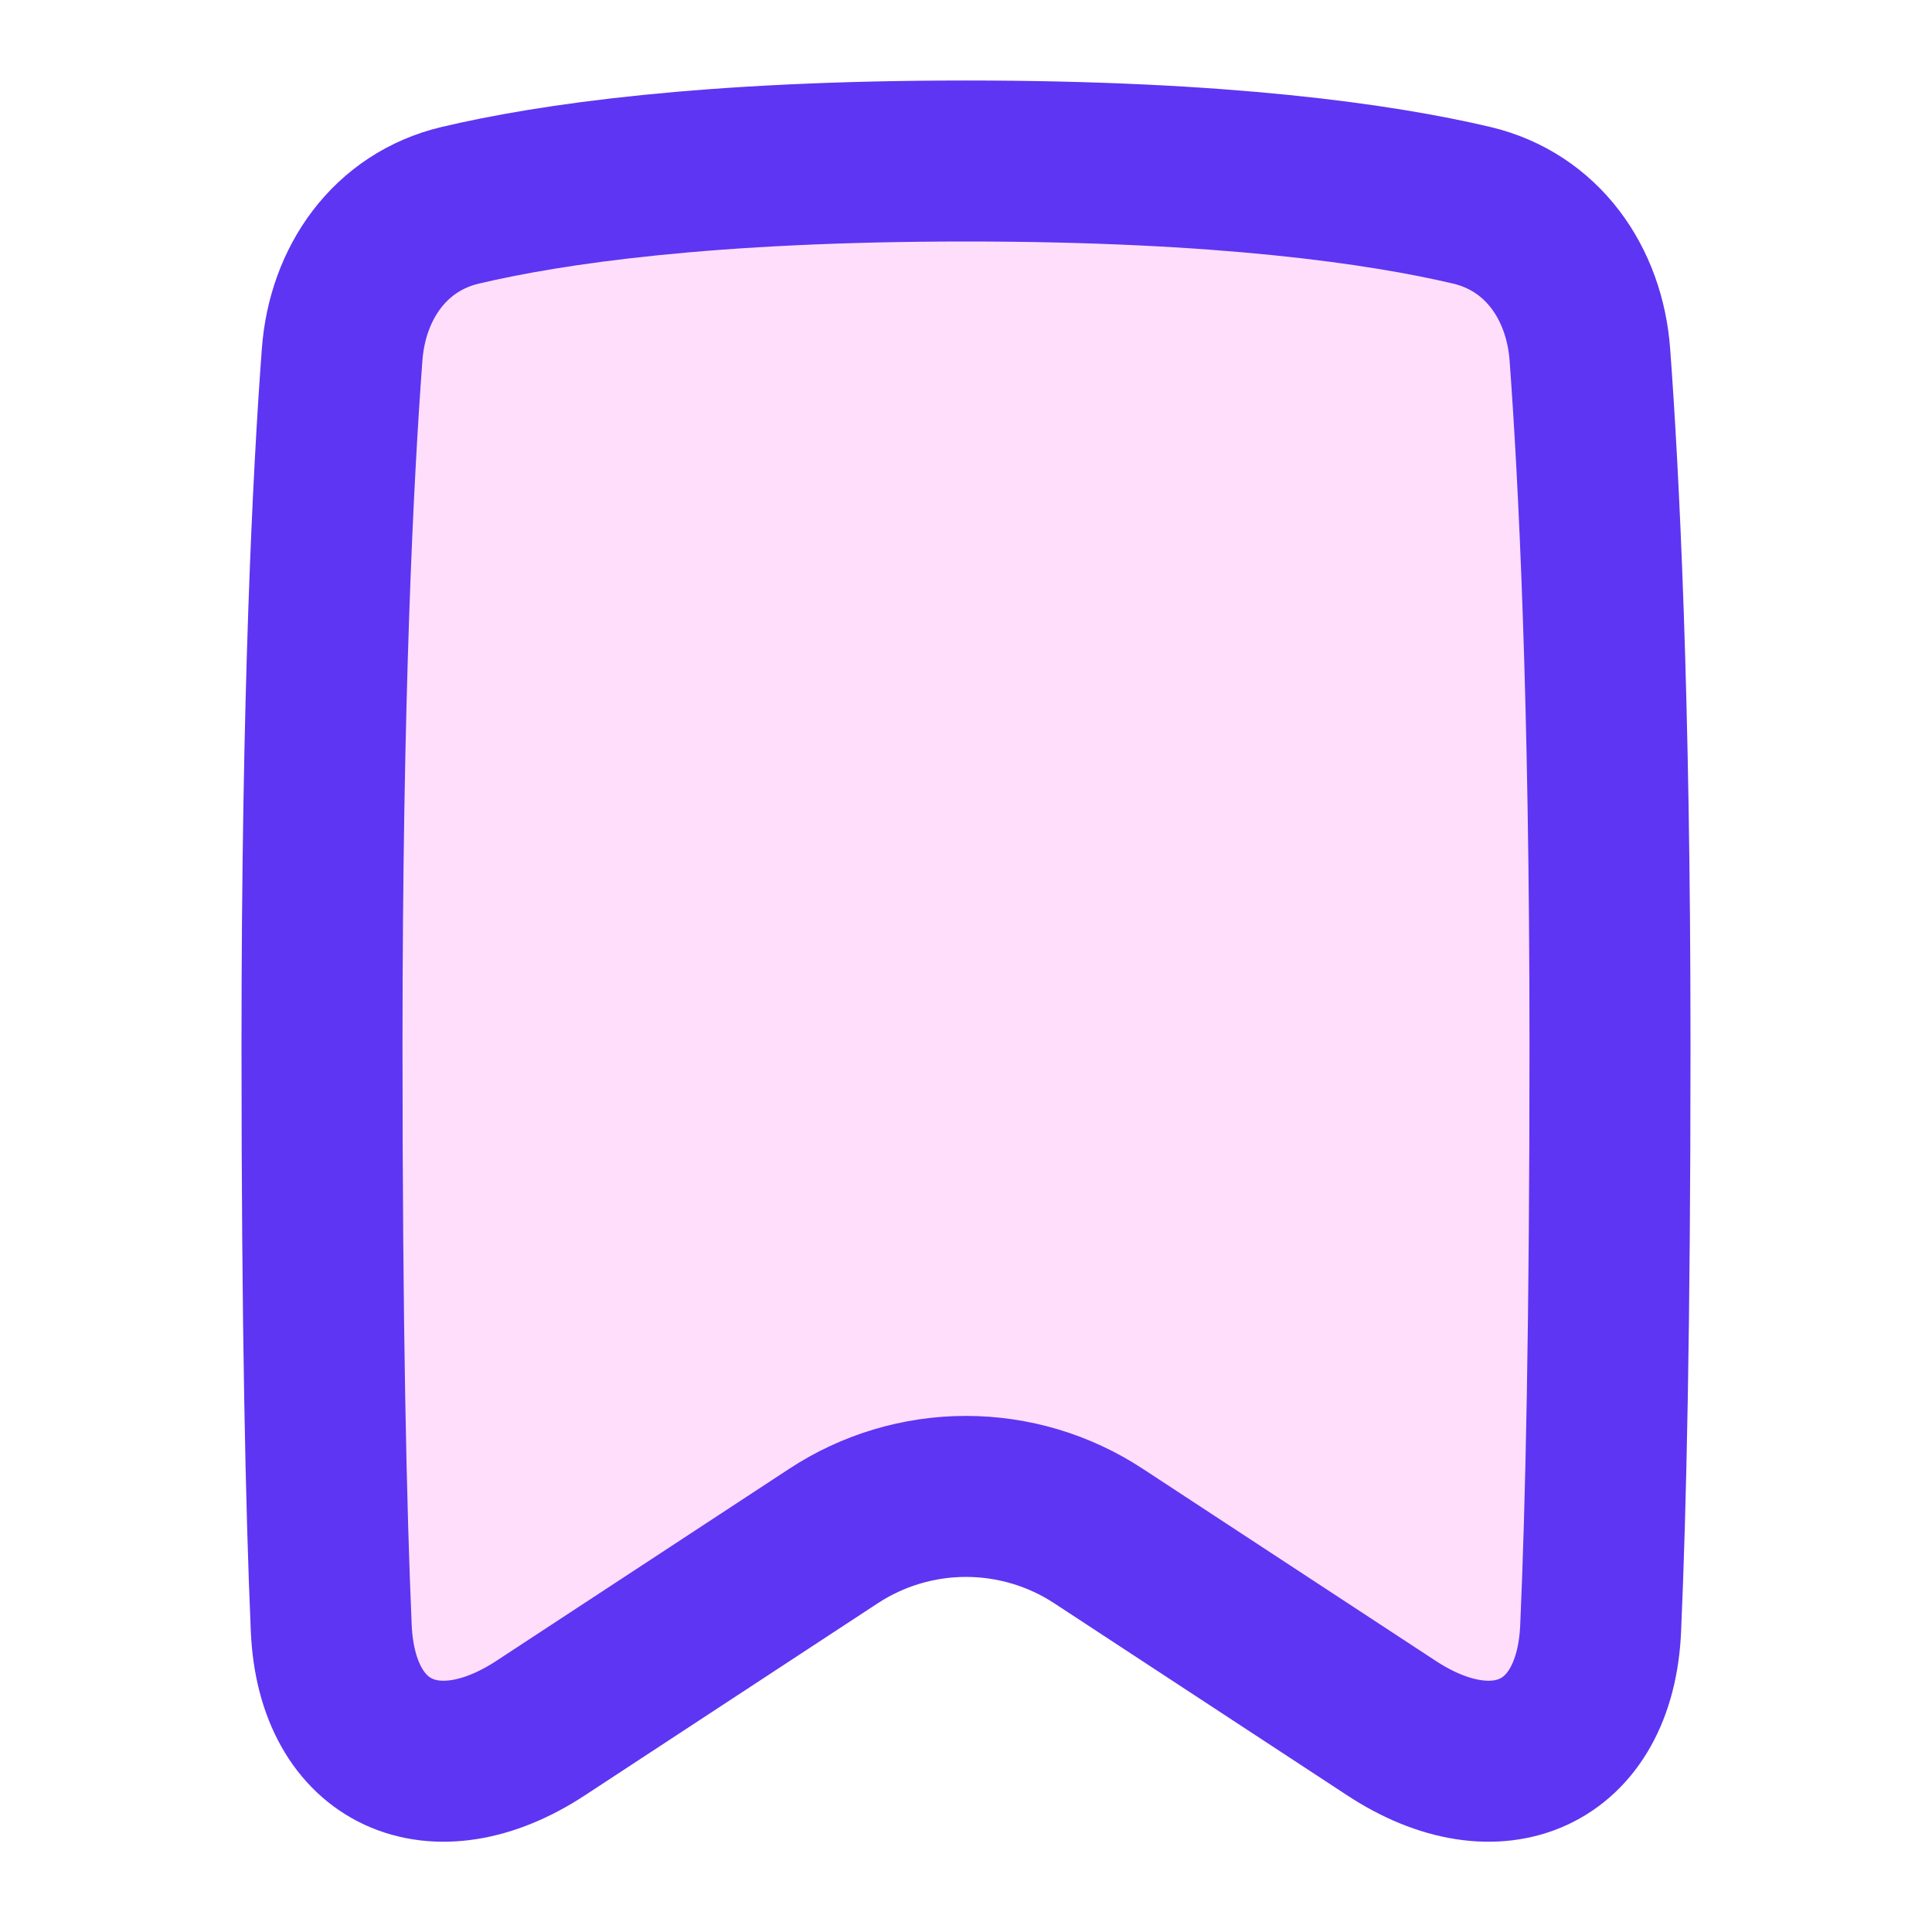
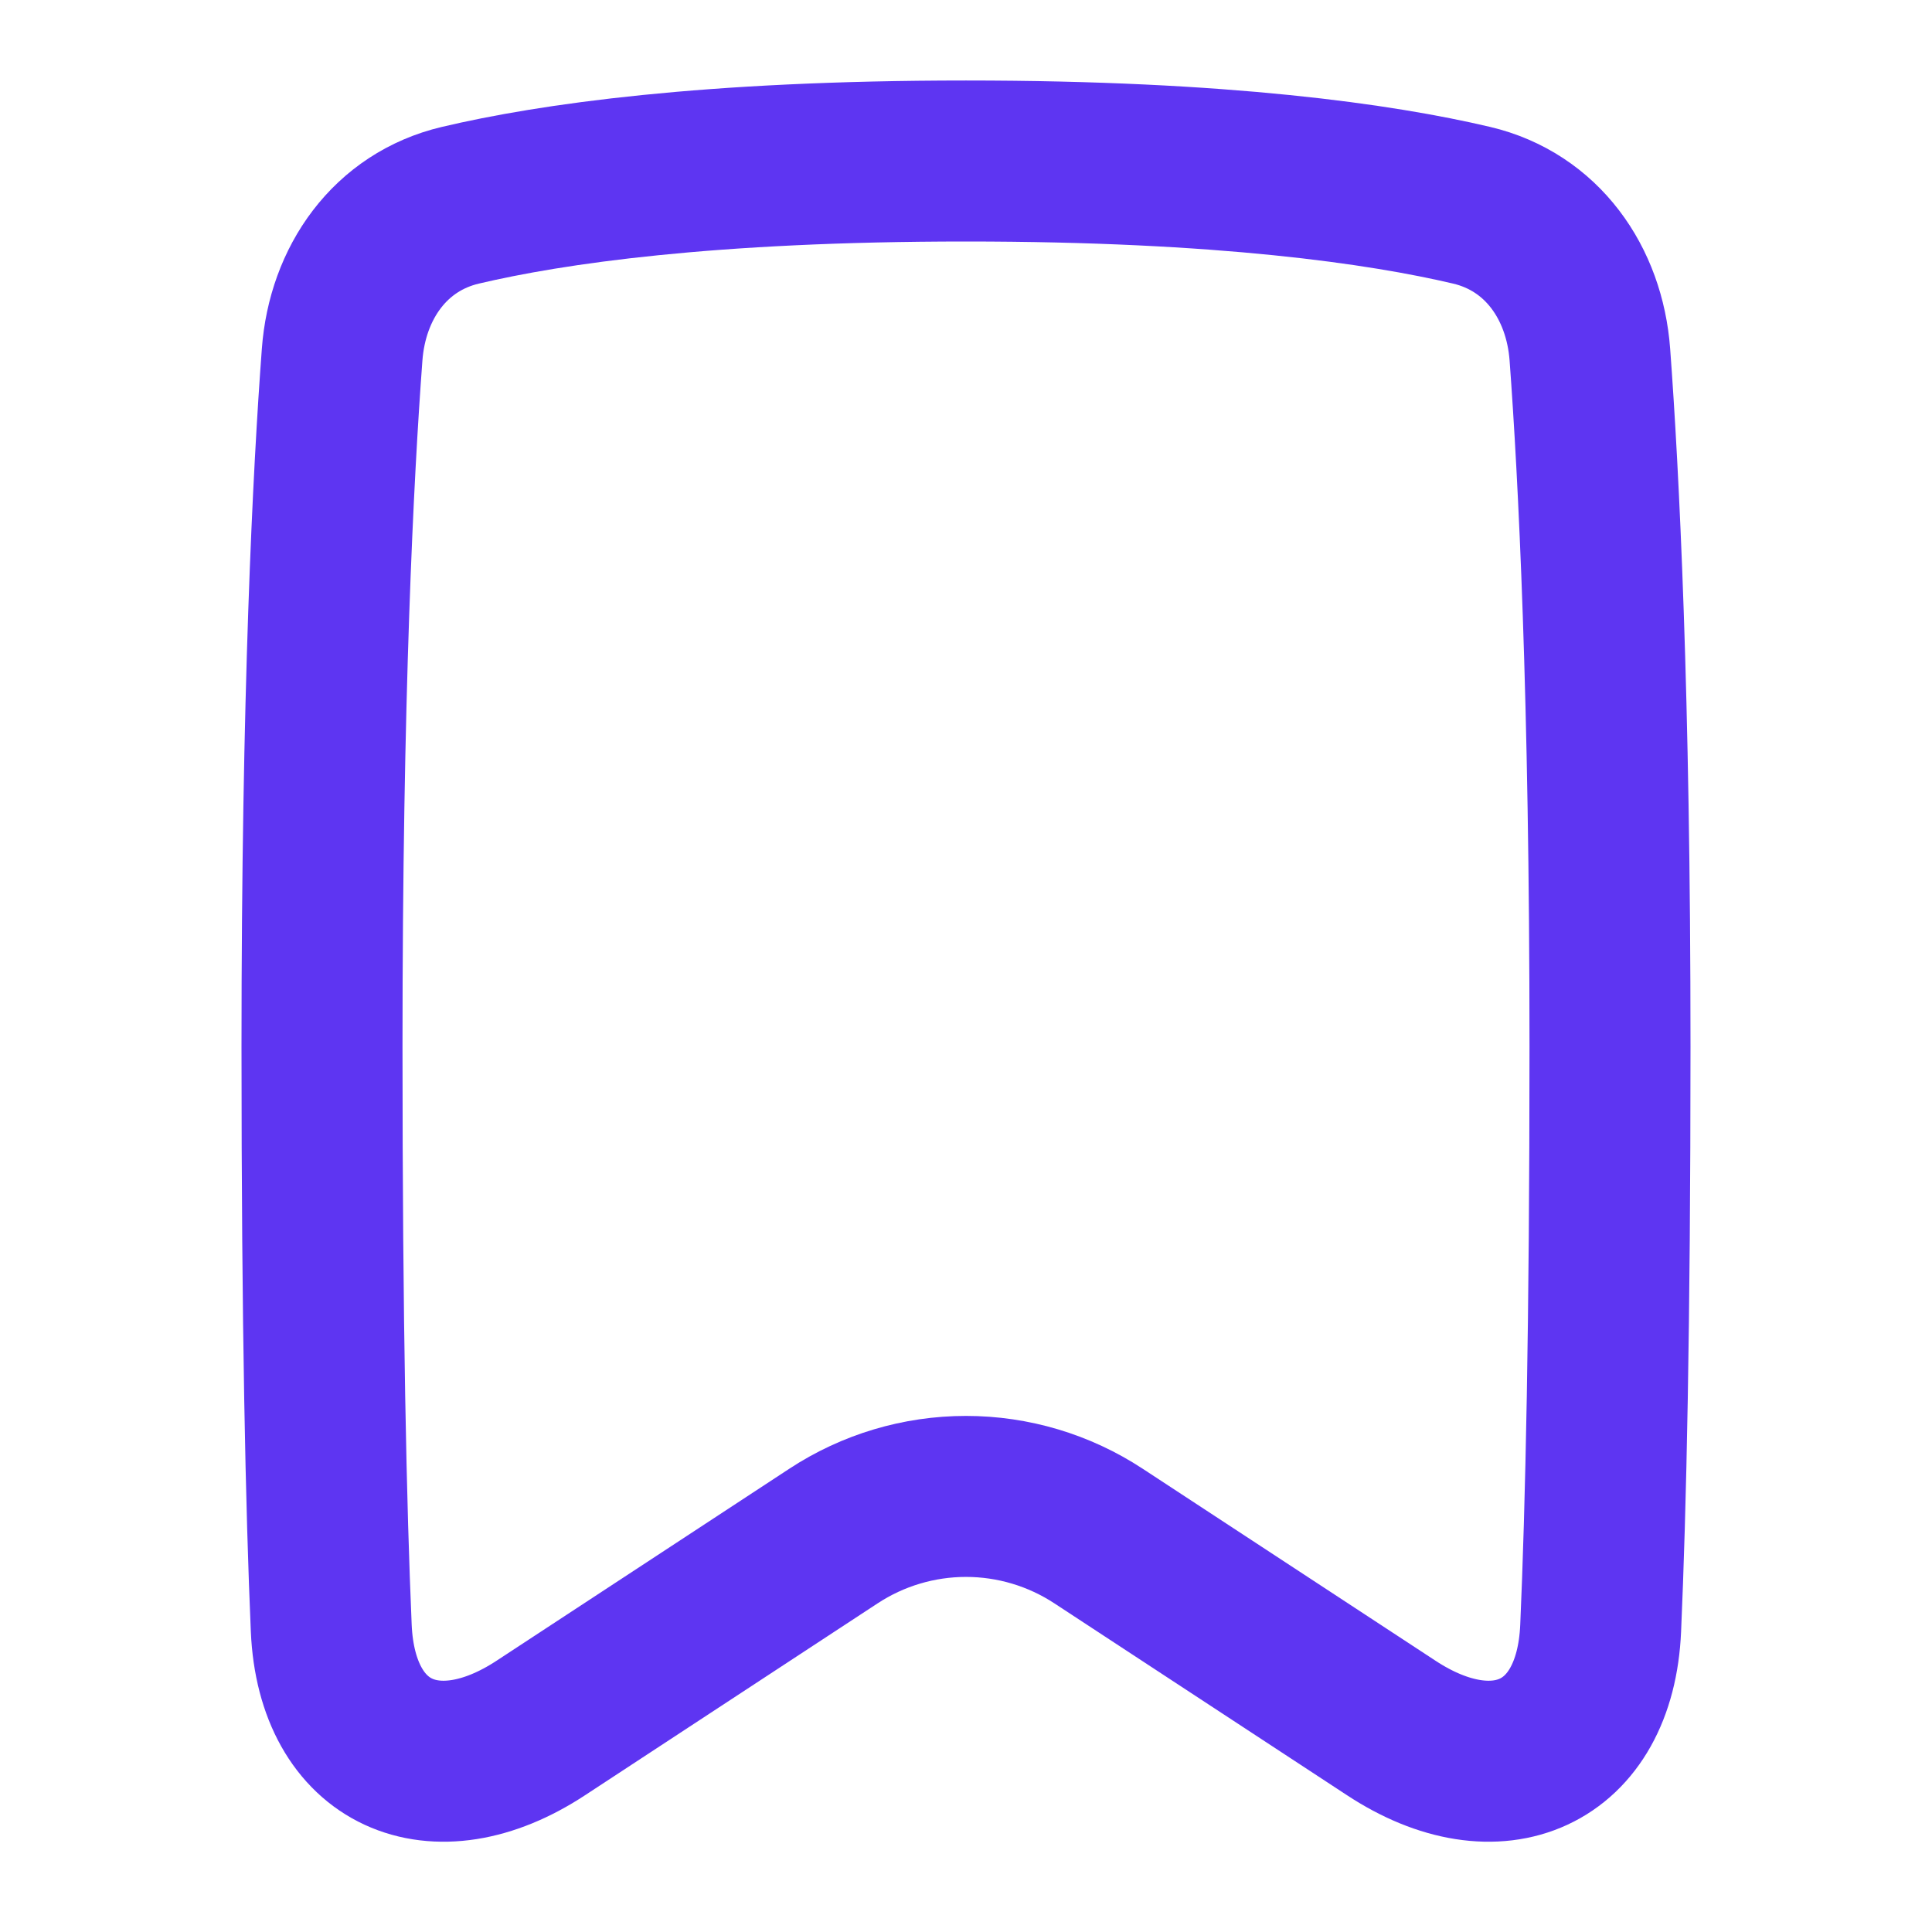
<svg xmlns="http://www.w3.org/2000/svg" width="24" height="24" viewBox="0 0 24 24" fill="none">
-   <path d="M4.25 4.406C4.316 3.513 4.846 2.756 5.718 2.55C6.844 2.284 8.799 2 12 2C15.201 2 17.156 2.285 18.282 2.55C19.154 2.756 19.684 3.513 19.75 4.406C19.86 5.891 20 8.633 20 13C20 16.473 19.949 18.743 19.884 20.226C19.816 21.799 18.598 22.331 17.282 21.465L13.646 19.081C13.157 18.76 12.585 18.589 12 18.589C11.415 18.589 10.843 18.76 10.354 19.081L6.719 21.465C5.402 22.331 4.184 21.799 4.115 20.226C4.051 18.743 4 16.473 4 13C4 8.633 4.139 5.891 4.25 4.406Z" fill="#FF5BEF" fill-opacity="0.2" />
  <path d="M4.25 4.406C4.316 3.513 4.846 2.756 5.718 2.55C6.844 2.284 8.799 2 12 2C15.201 2 17.156 2.285 18.282 2.55C19.154 2.756 19.684 3.513 19.75 4.406C19.86 5.891 20 8.633 20 13C20 16.473 19.949 18.743 19.884 20.226C19.816 21.799 18.598 22.331 17.282 21.465L13.646 19.081C13.157 18.76 12.585 18.589 12 18.589C11.415 18.589 10.843 18.76 10.354 19.081L6.719 21.465C5.402 22.331 4.184 21.799 4.115 20.226C4.051 18.743 4 16.473 4 13C4 8.633 4.139 5.891 4.25 4.406Z" stroke="#5E35F2" stroke-width="2" stroke-linecap="round" stroke-linejoin="round" />
</svg>